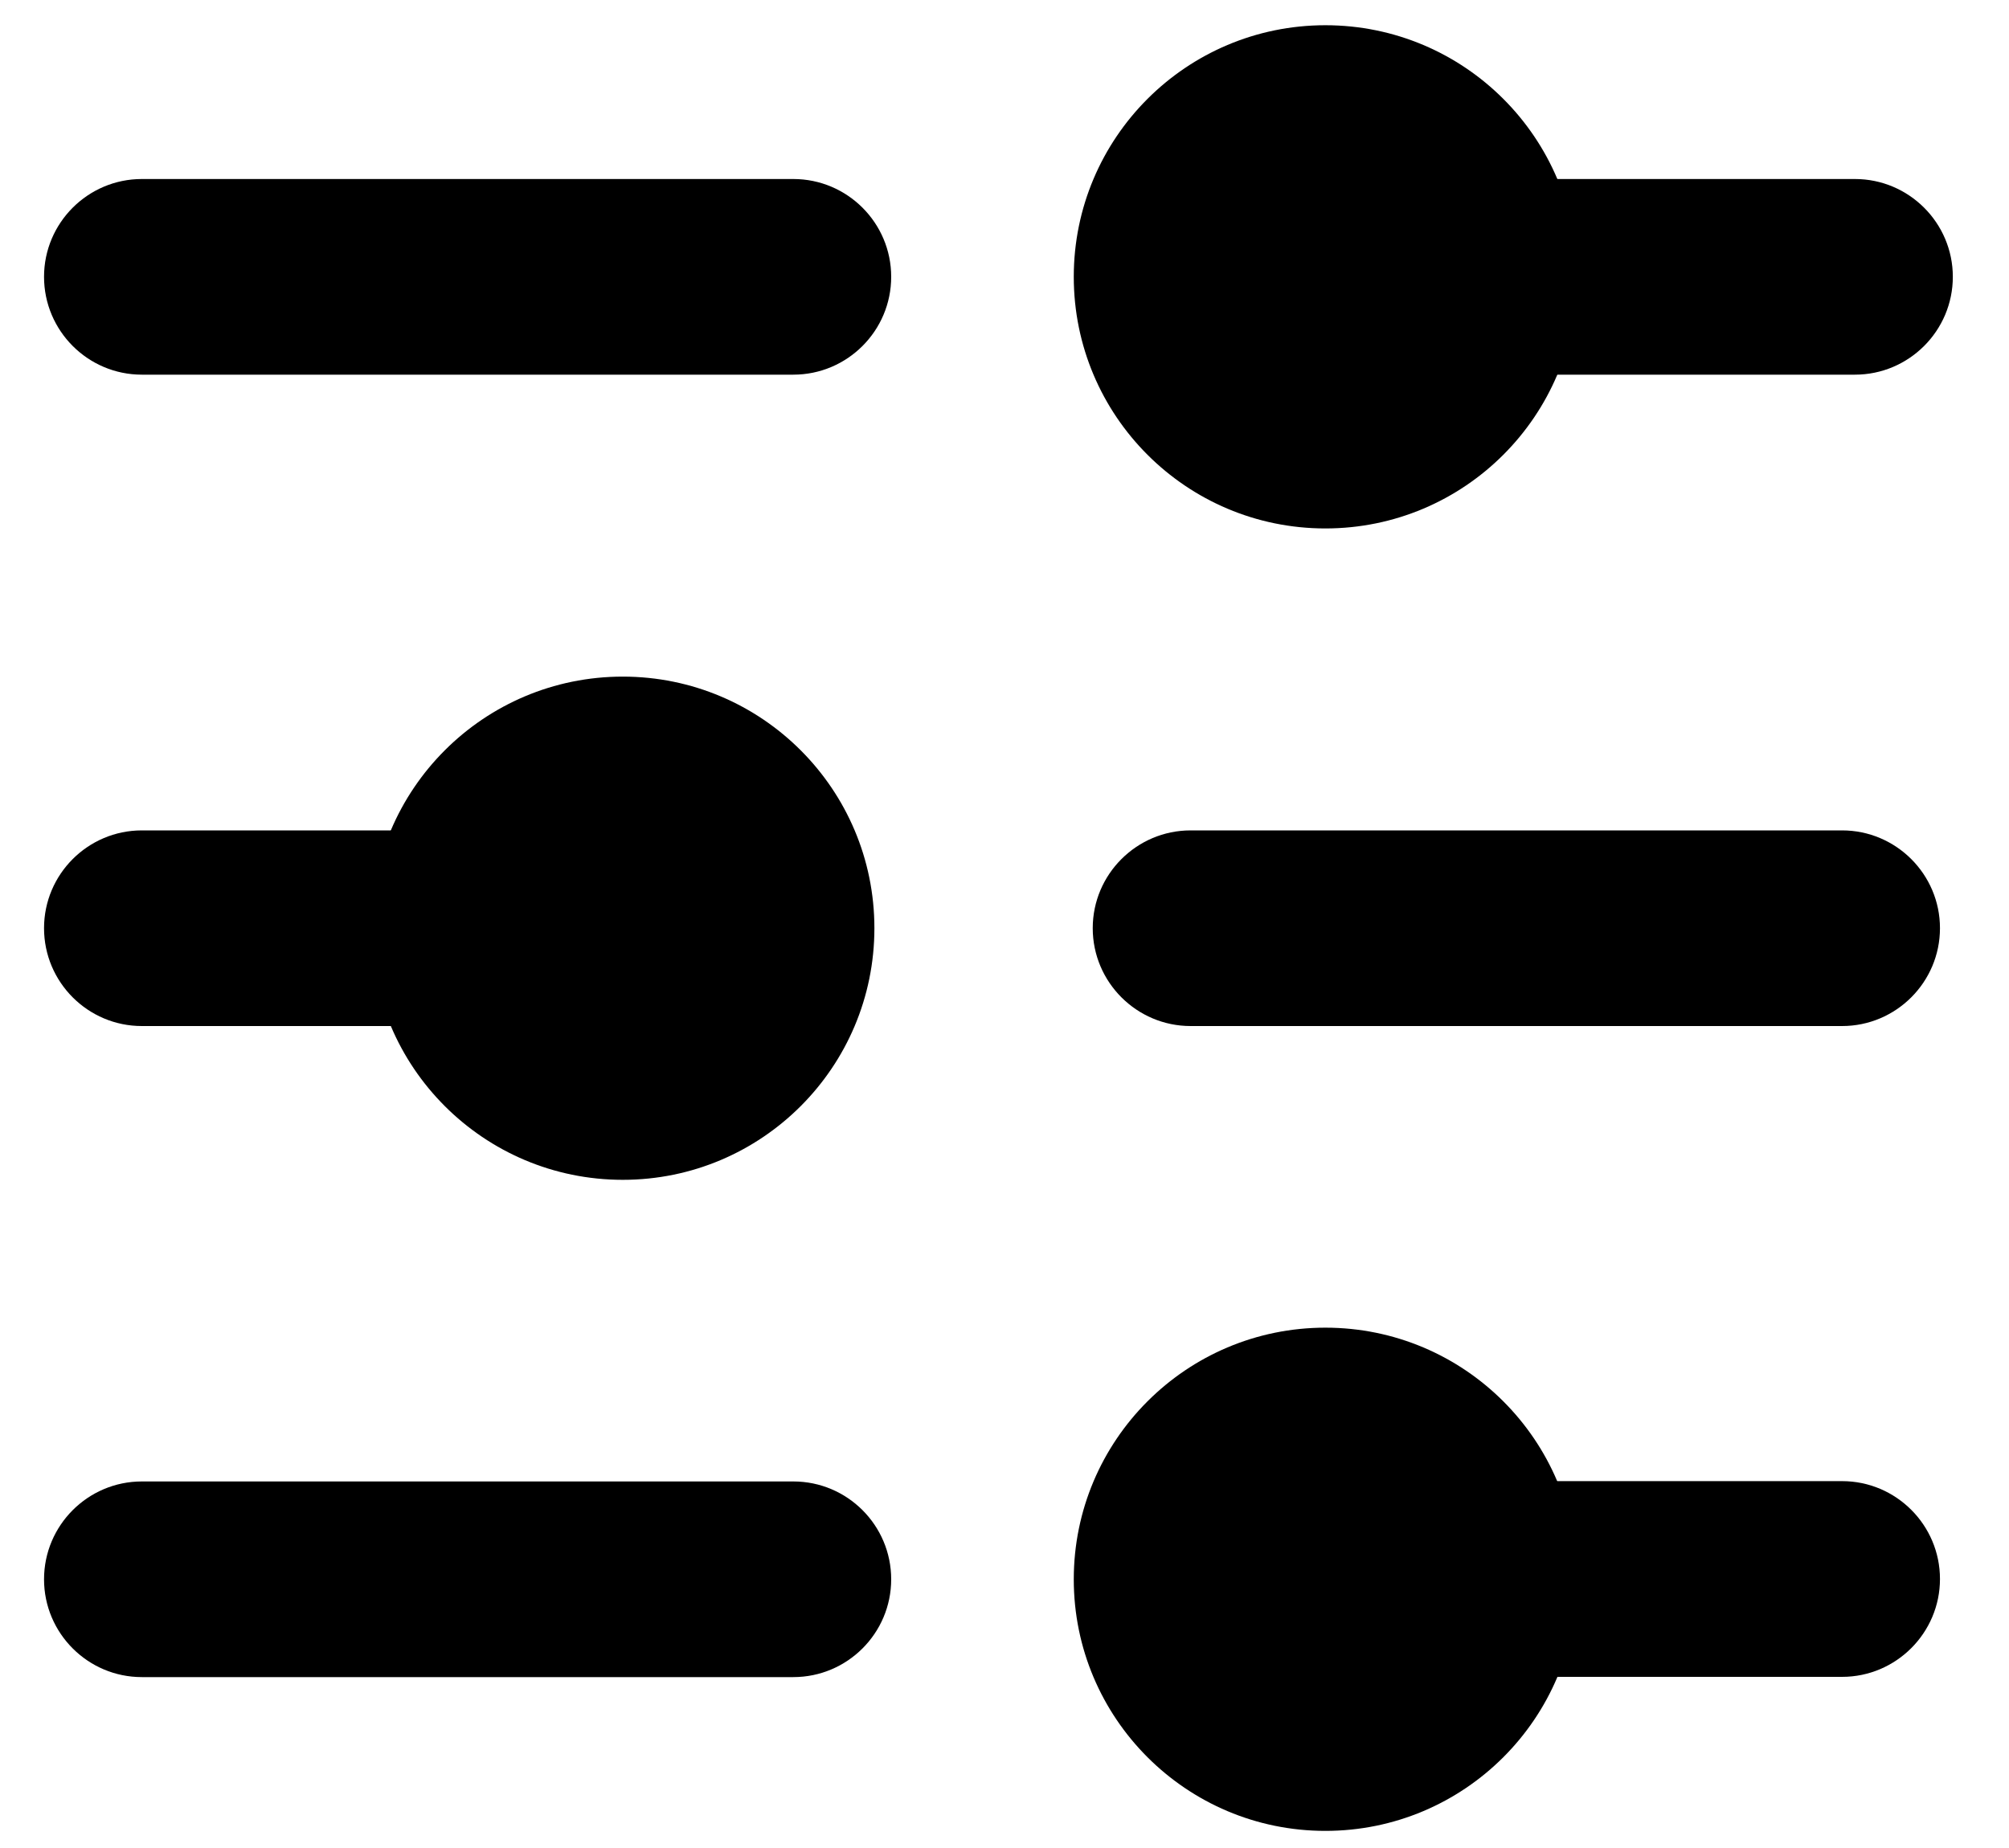
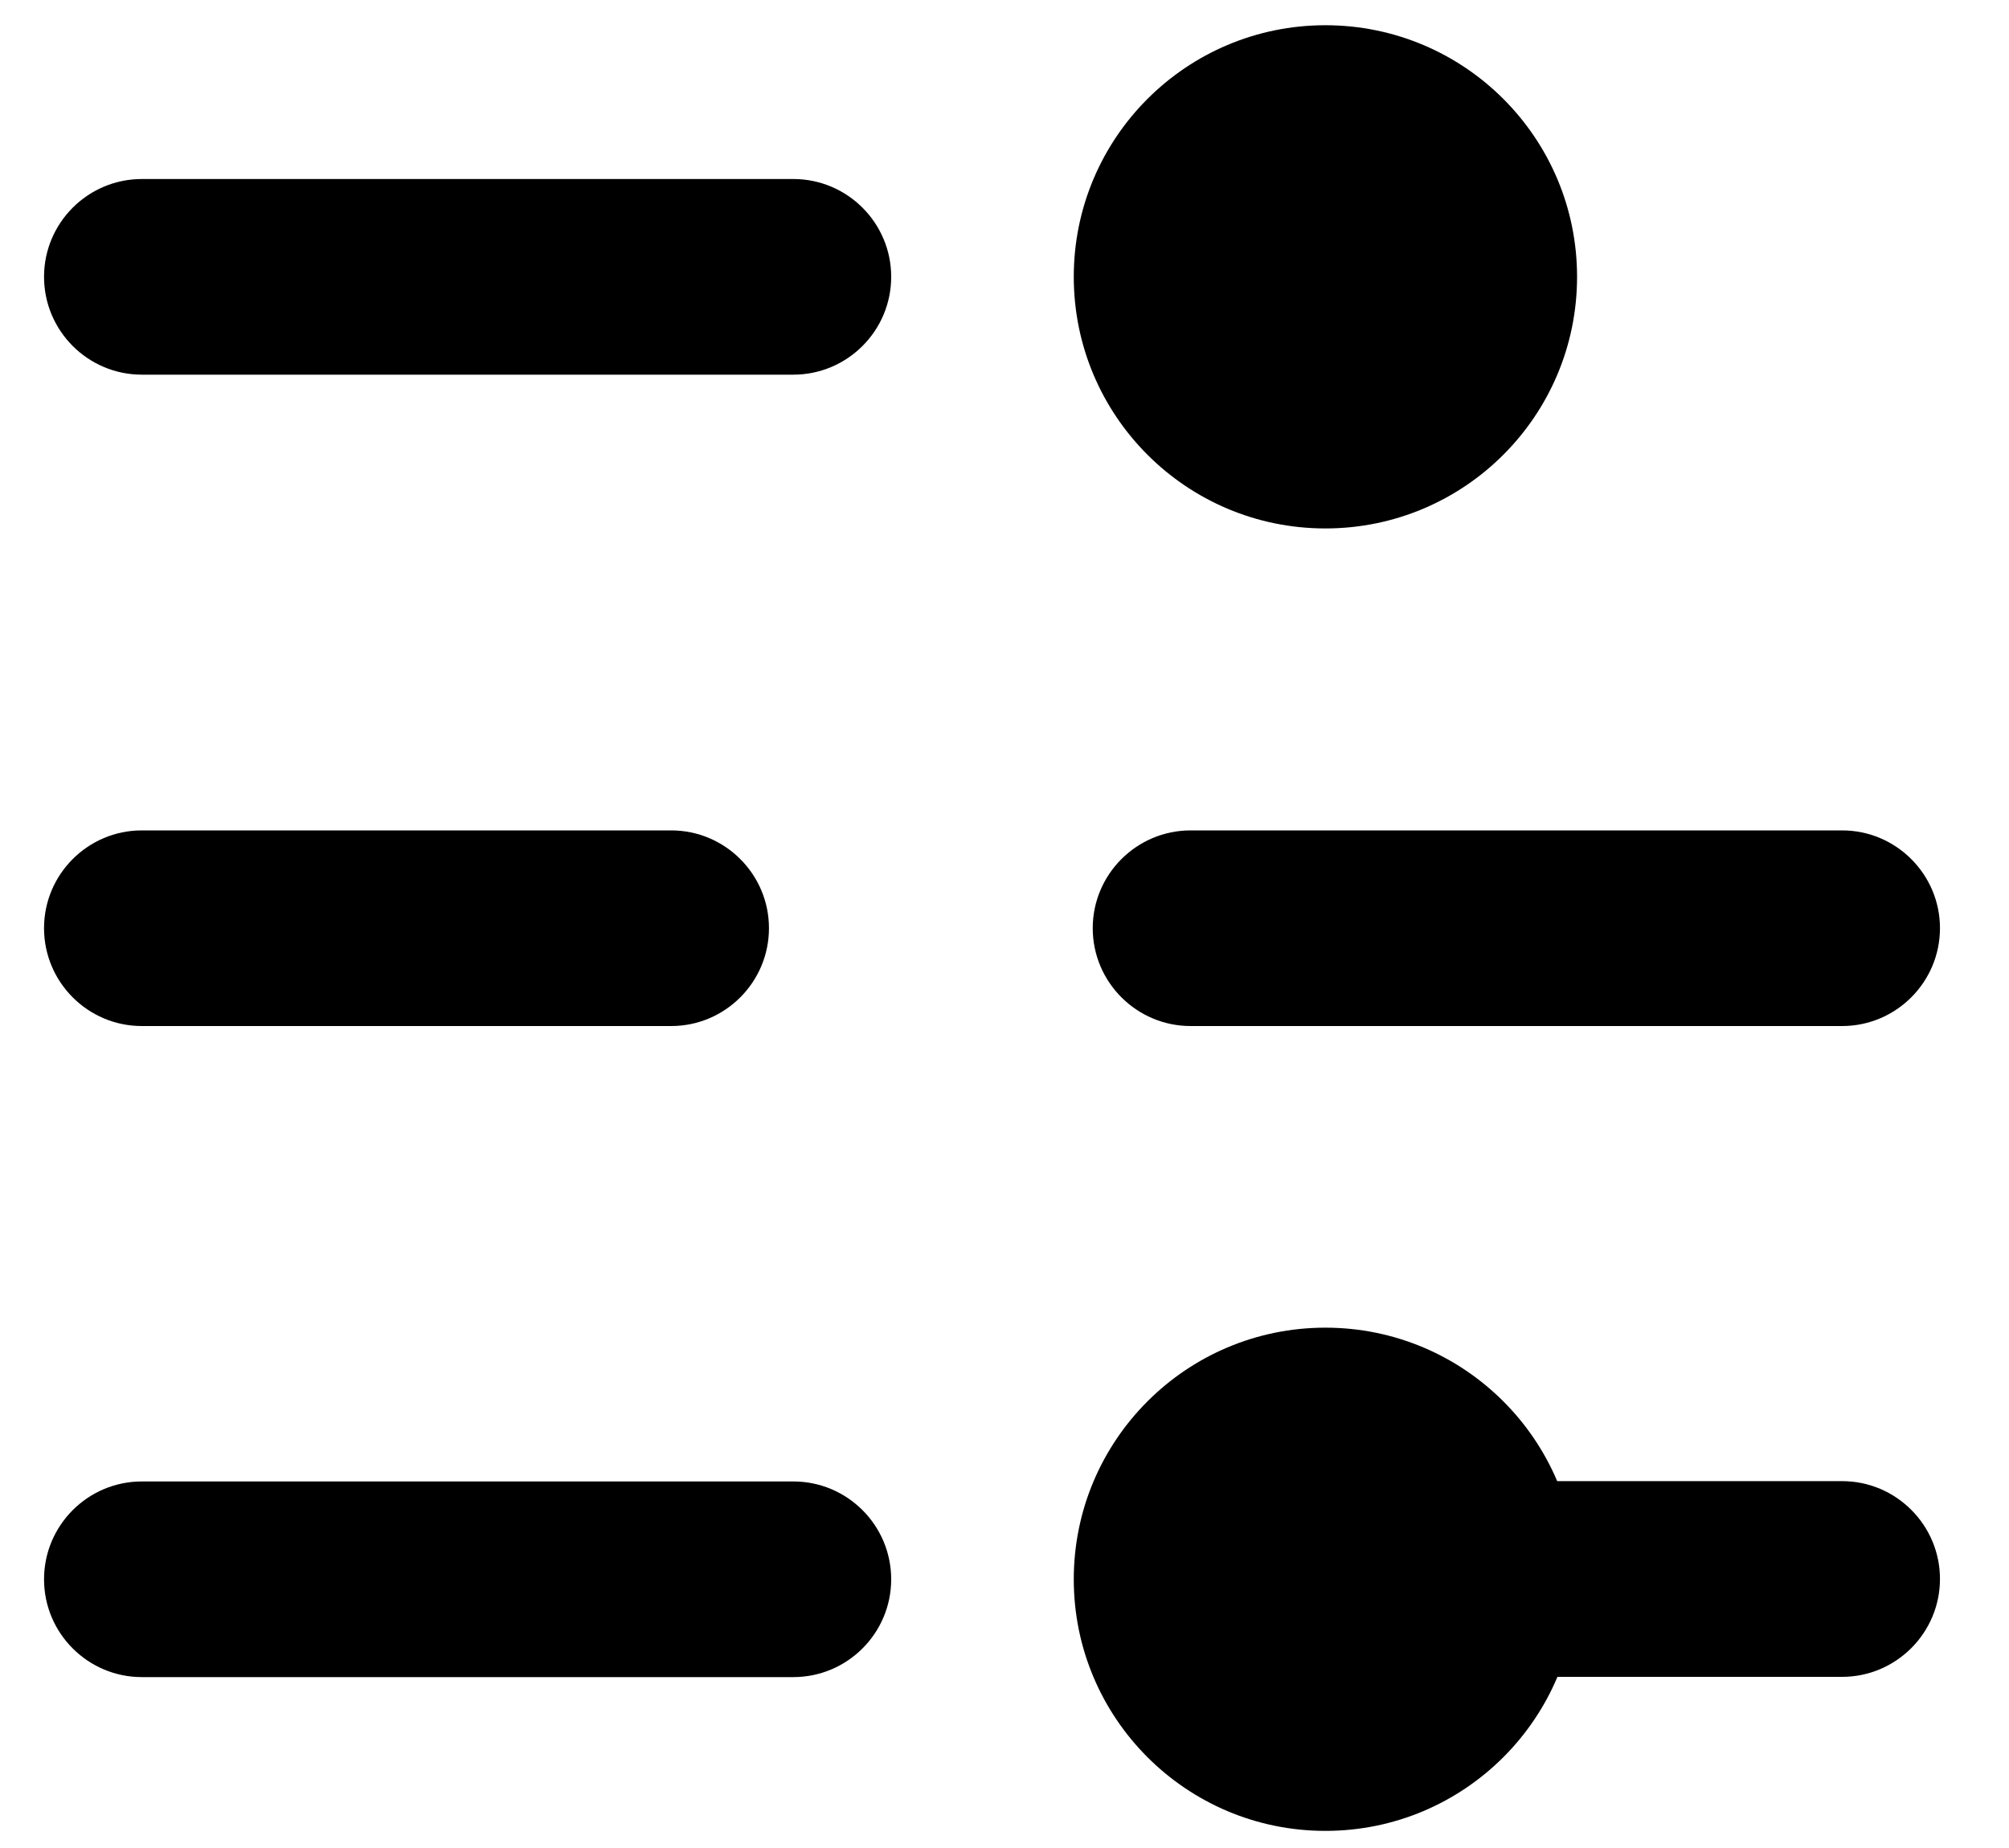
<svg xmlns="http://www.w3.org/2000/svg" id="Calque_1" version="1.1" viewBox="0 0 25 23">
  <path d="M16.493 6.577C18.223 6.577 19.625 5.175 19.625 3.445C19.625 1.716 18.223 0.314 16.493 0.314C14.764 0.314 13.362 1.716 13.362 3.445C13.362 5.175 14.764 6.577 16.493 6.577Z" fill="currentColor" />
-   <path d="M7.75 14.684C9.479 14.684 10.881 13.282 10.881 11.552C10.881 9.823 9.479 8.421 7.75 8.421C6.02 8.421 4.618 9.823 4.618 11.552C4.618 13.282 6.02 14.684 7.75 14.684Z" fill="currentColor" />
  <path d="M16.493 22.787C18.223 22.787 19.625 21.385 19.625 19.656C19.625 17.926 18.223 16.524 16.493 16.524C14.764 16.524 13.362 17.926 13.362 19.656C13.362 21.385 14.764 22.787 16.493 22.787Z" fill="currentColor" />
-   <path d="M23.083 4.663H16.497C15.825 4.663 15.279 4.117 15.279 3.445C15.279 2.774 15.825 2.228 16.497 2.228H23.083C23.754 2.228 24.301 2.774 24.301 3.445C24.301 4.117 23.754 4.663 23.083 4.663Z" fill="currentColor" />
  <path d="M22.923 20.87H16.337C15.665 20.87 15.119 20.323 15.119 19.652C15.119 18.98 15.665 18.434 16.337 18.434H22.923C23.594 18.434 24.141 18.98 24.141 19.652C24.141 20.323 23.594 20.87 22.923 20.87Z" fill="currentColor" />
  <path d="M8.352 12.77H1.765C1.094 12.77 0.548 12.224 0.548 11.552C0.548 10.881 1.094 10.335 1.765 10.335H8.352C9.023 10.335 9.569 10.881 9.569 11.552C9.569 12.224 9.023 12.77 8.352 12.77Z" fill="currentColor" />
  <path d="M9.872 4.663H1.765C1.094 4.663 0.548 4.117 0.548 3.445C0.548 2.774 1.094 2.228 1.765 2.228H9.872C10.544 2.228 11.09 2.774 11.09 3.445C11.09 4.117 10.544 4.663 9.872 4.663Z" fill="currentColor" />
  <path d="M9.872 20.873H1.765C1.094 20.873 0.548 20.327 0.548 19.656C0.548 18.984 1.094 18.438 1.765 18.438H9.872C10.544 18.438 11.09 18.984 11.09 19.656C11.09 20.327 10.544 20.873 9.872 20.873Z" fill="currentColor" />
  <path d="M22.923 12.77H14.816C14.145 12.77 13.598 12.224 13.598 11.552C13.598 10.881 14.145 10.335 14.816 10.335H22.923C23.594 10.335 24.141 10.881 24.141 11.552C24.141 12.224 23.594 12.77 22.923 12.77Z" fill="currentColor" />
</svg>